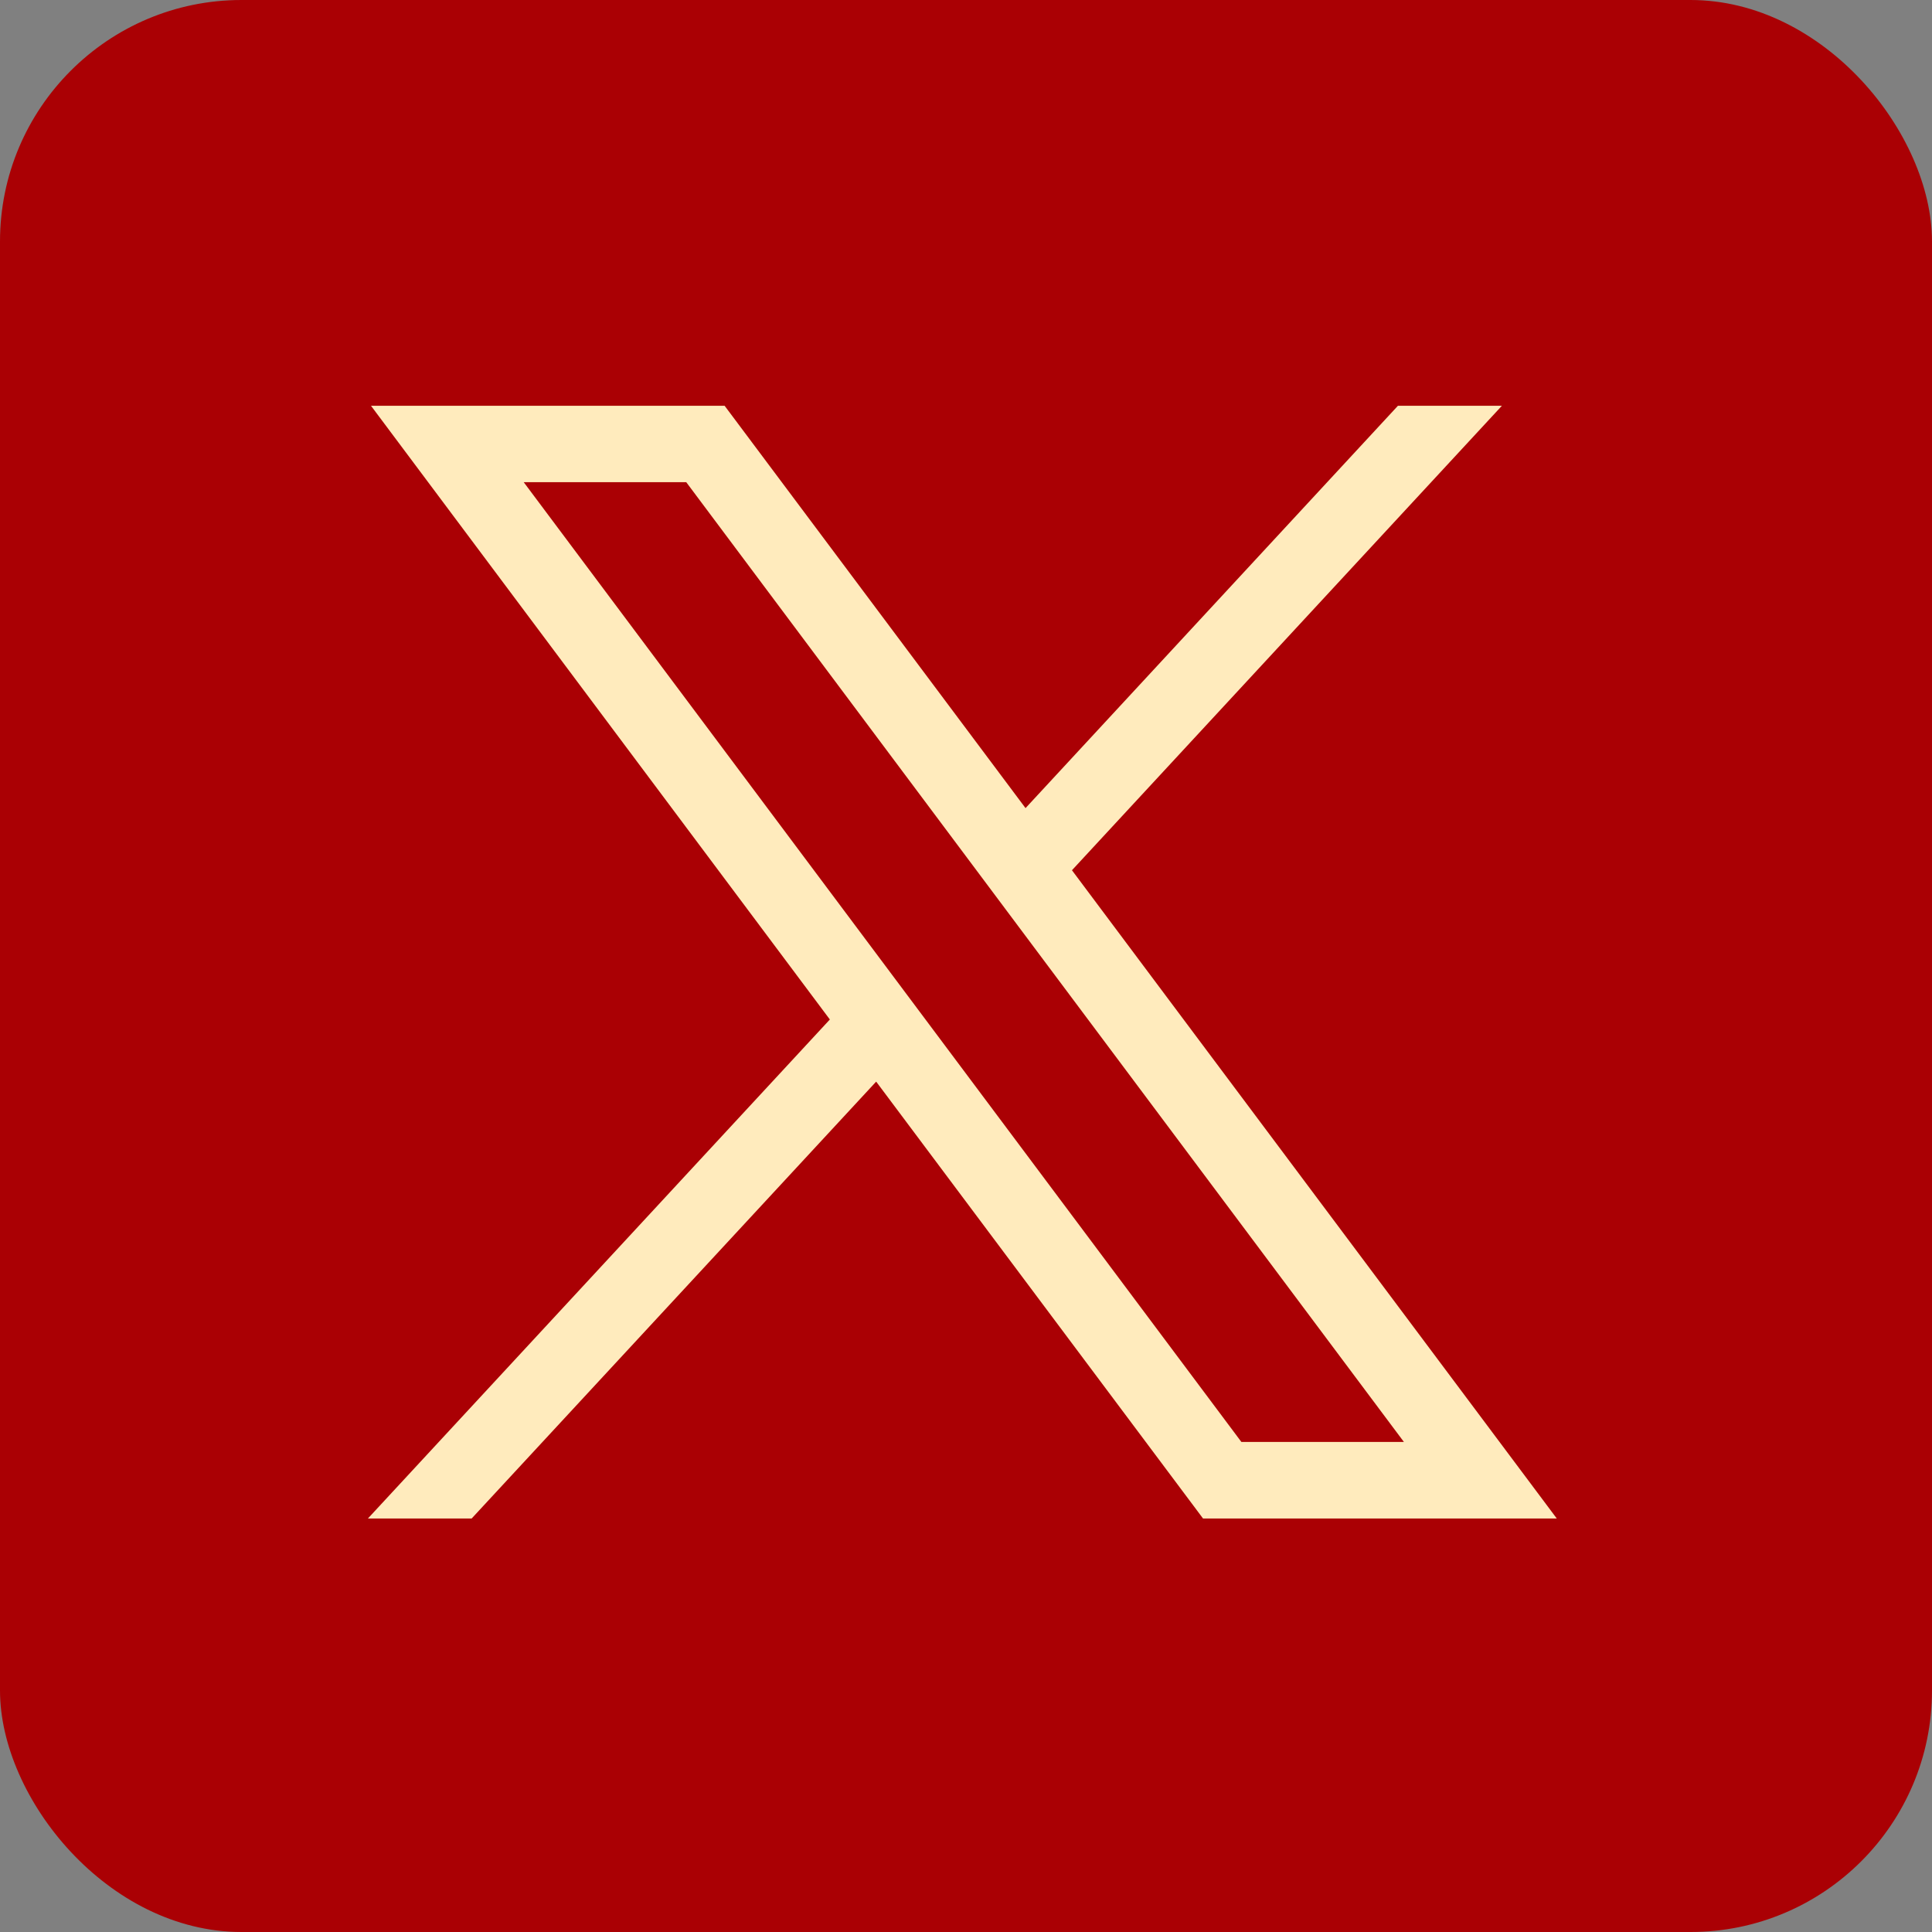
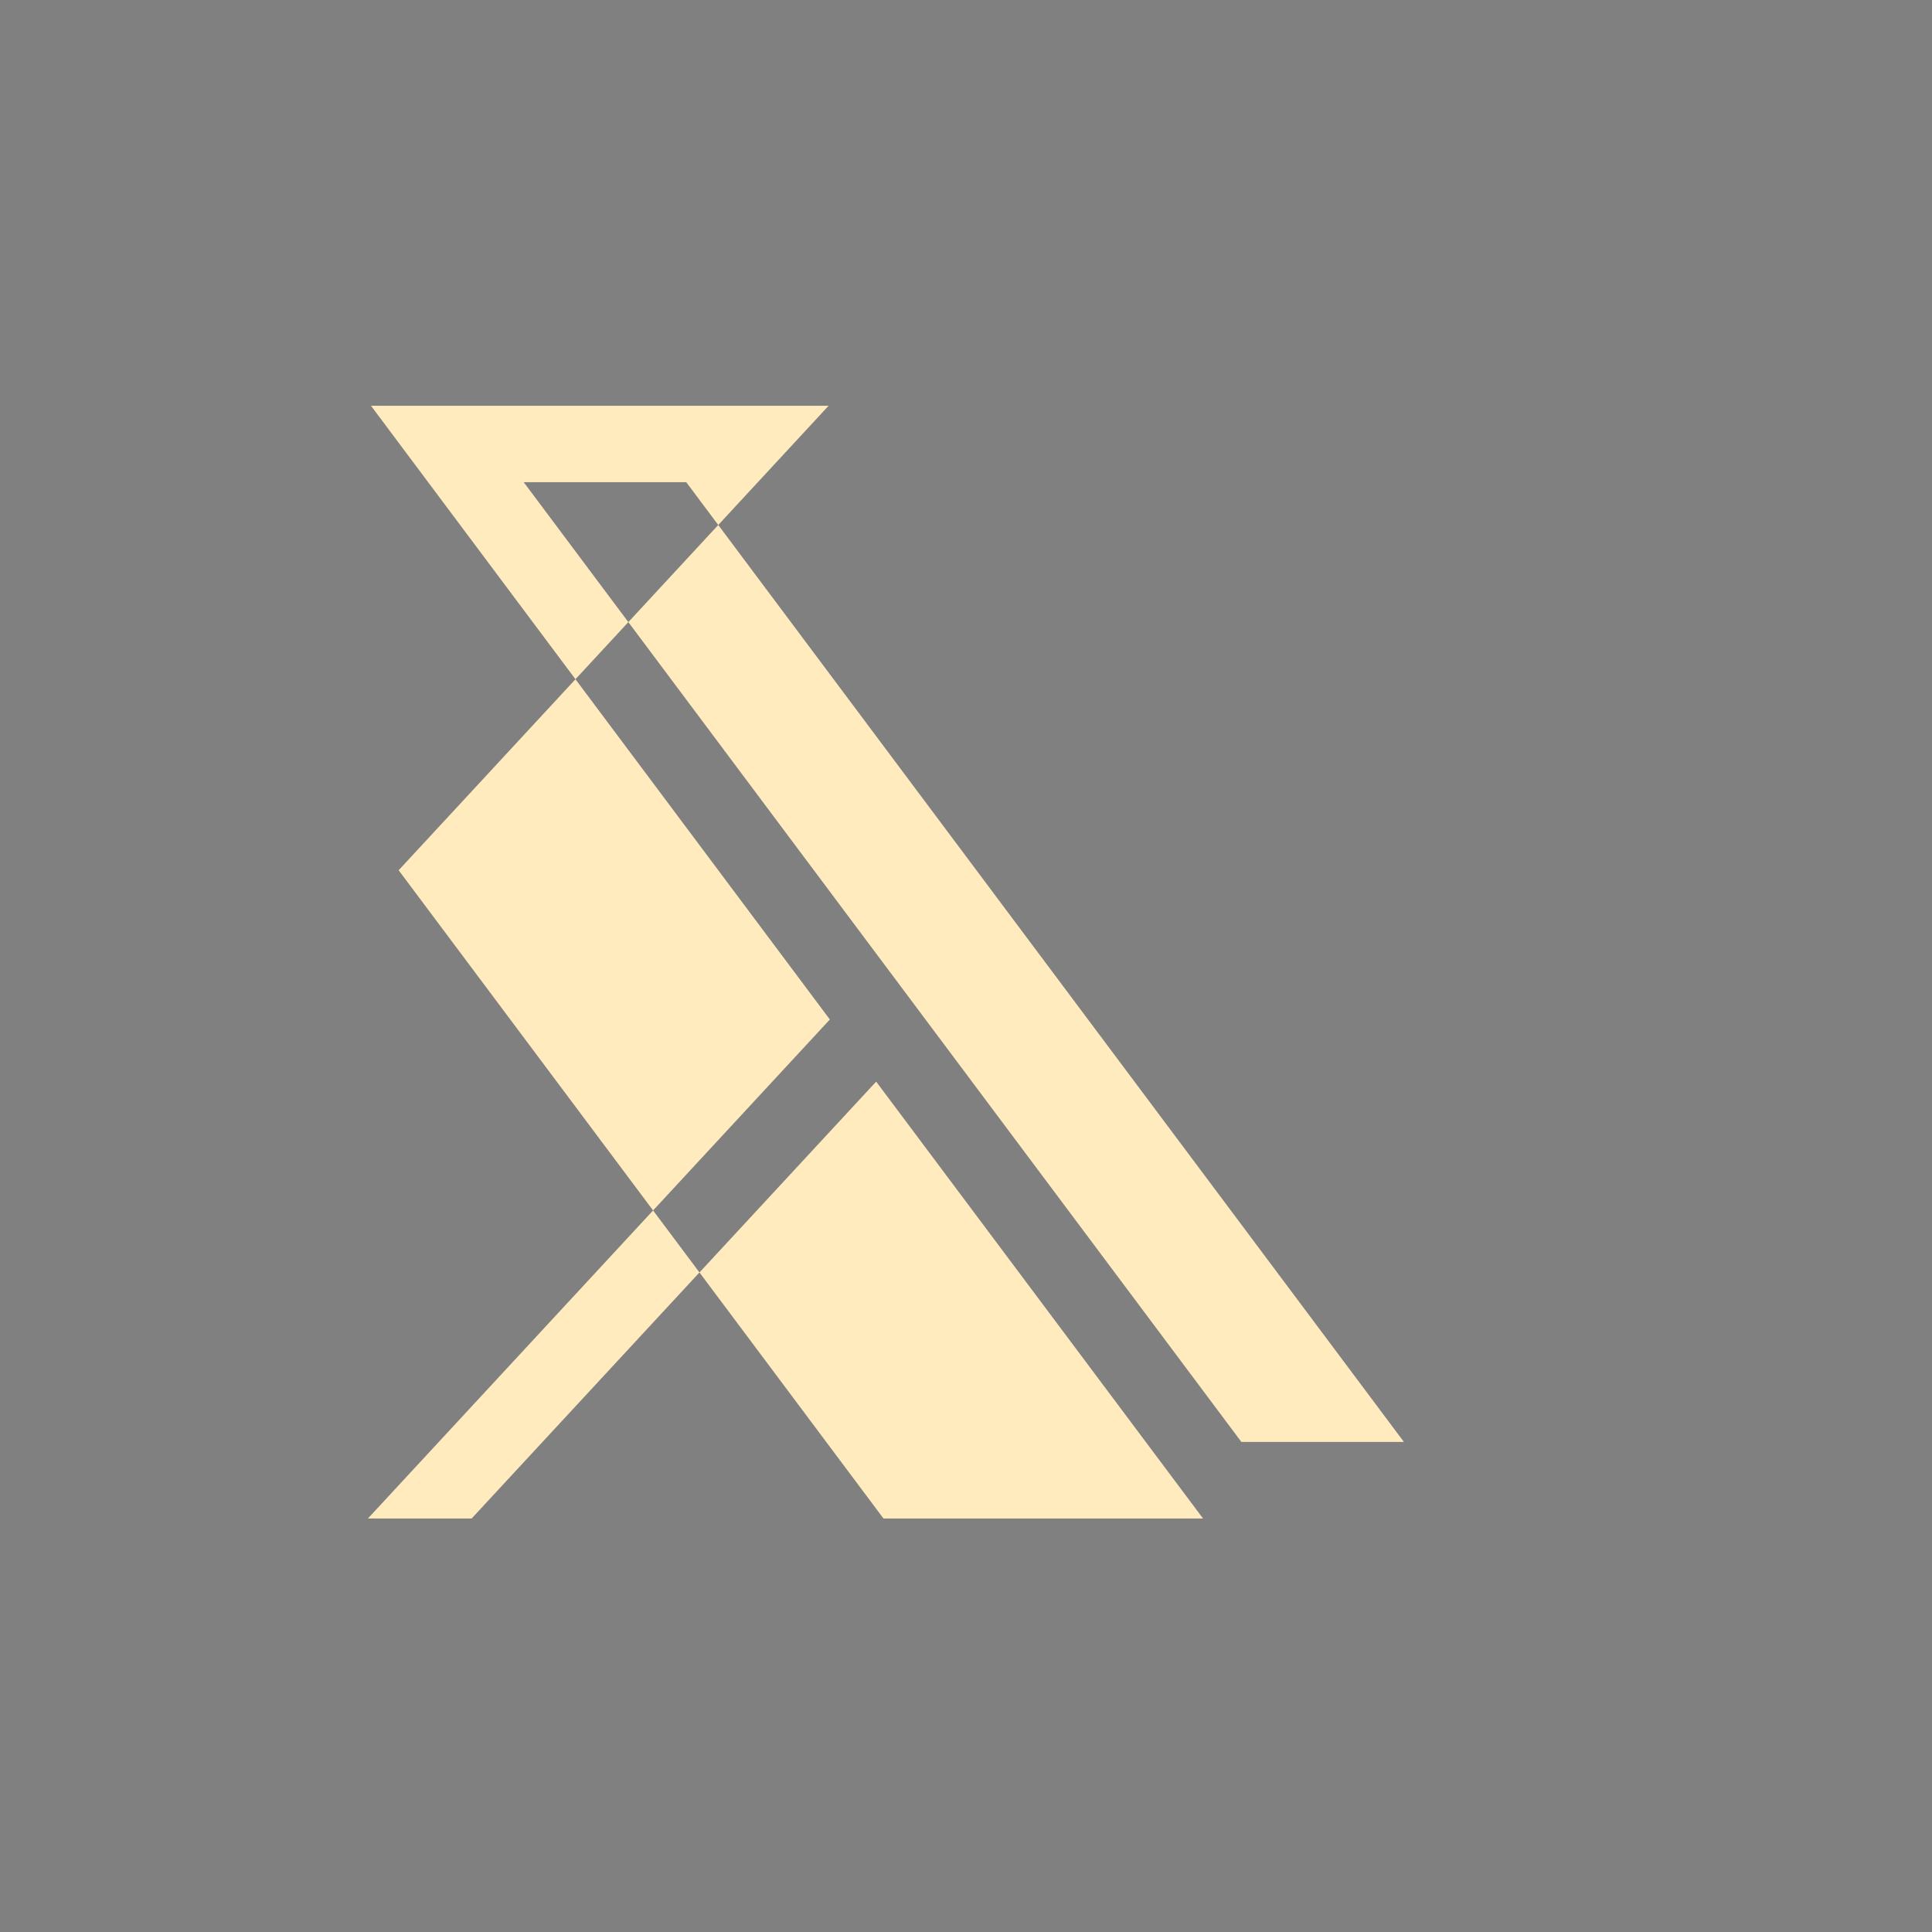
<svg xmlns="http://www.w3.org/2000/svg" width="32" height="32" viewBox="0 0 32 32">
  <rect x="0" y="0" width="32" height="32" fill="#808080" stroke="none" />
  <g id="Group_233577" data-name="Group 233577" transform="translate(-0.051)">
-     <rect id="Rectangle_2637" data-name="Rectangle 2637" width="32" height="32" rx="4" transform="translate(0.051)" fill="#aa0004" />
-     <path id="Social_icons_line_" data-name="Social icons (line)" d="M18.233,21.286l-7.6-10.165H16.49l4.984,6.664,6.168-6.664h1.722l-7.121,7.693,8.03,10.737H24.414L19,22.315l-6.7,7.236H10.582Zm-2.379-8.9H13.162L25.049,28.283h2.692Z" transform="translate(-4.437 -4.4)" fill="#ffebbd" fill-rule="evenodd" />
+     <path id="Social_icons_line_" data-name="Social icons (line)" d="M18.233,21.286l-7.6-10.165H16.49h1.722l-7.121,7.693,8.03,10.737H24.414L19,22.315l-6.7,7.236H10.582Zm-2.379-8.9H13.162L25.049,28.283h2.692Z" transform="translate(-4.437 -4.4)" fill="#ffebbd" fill-rule="evenodd" />
  </g>
</svg>